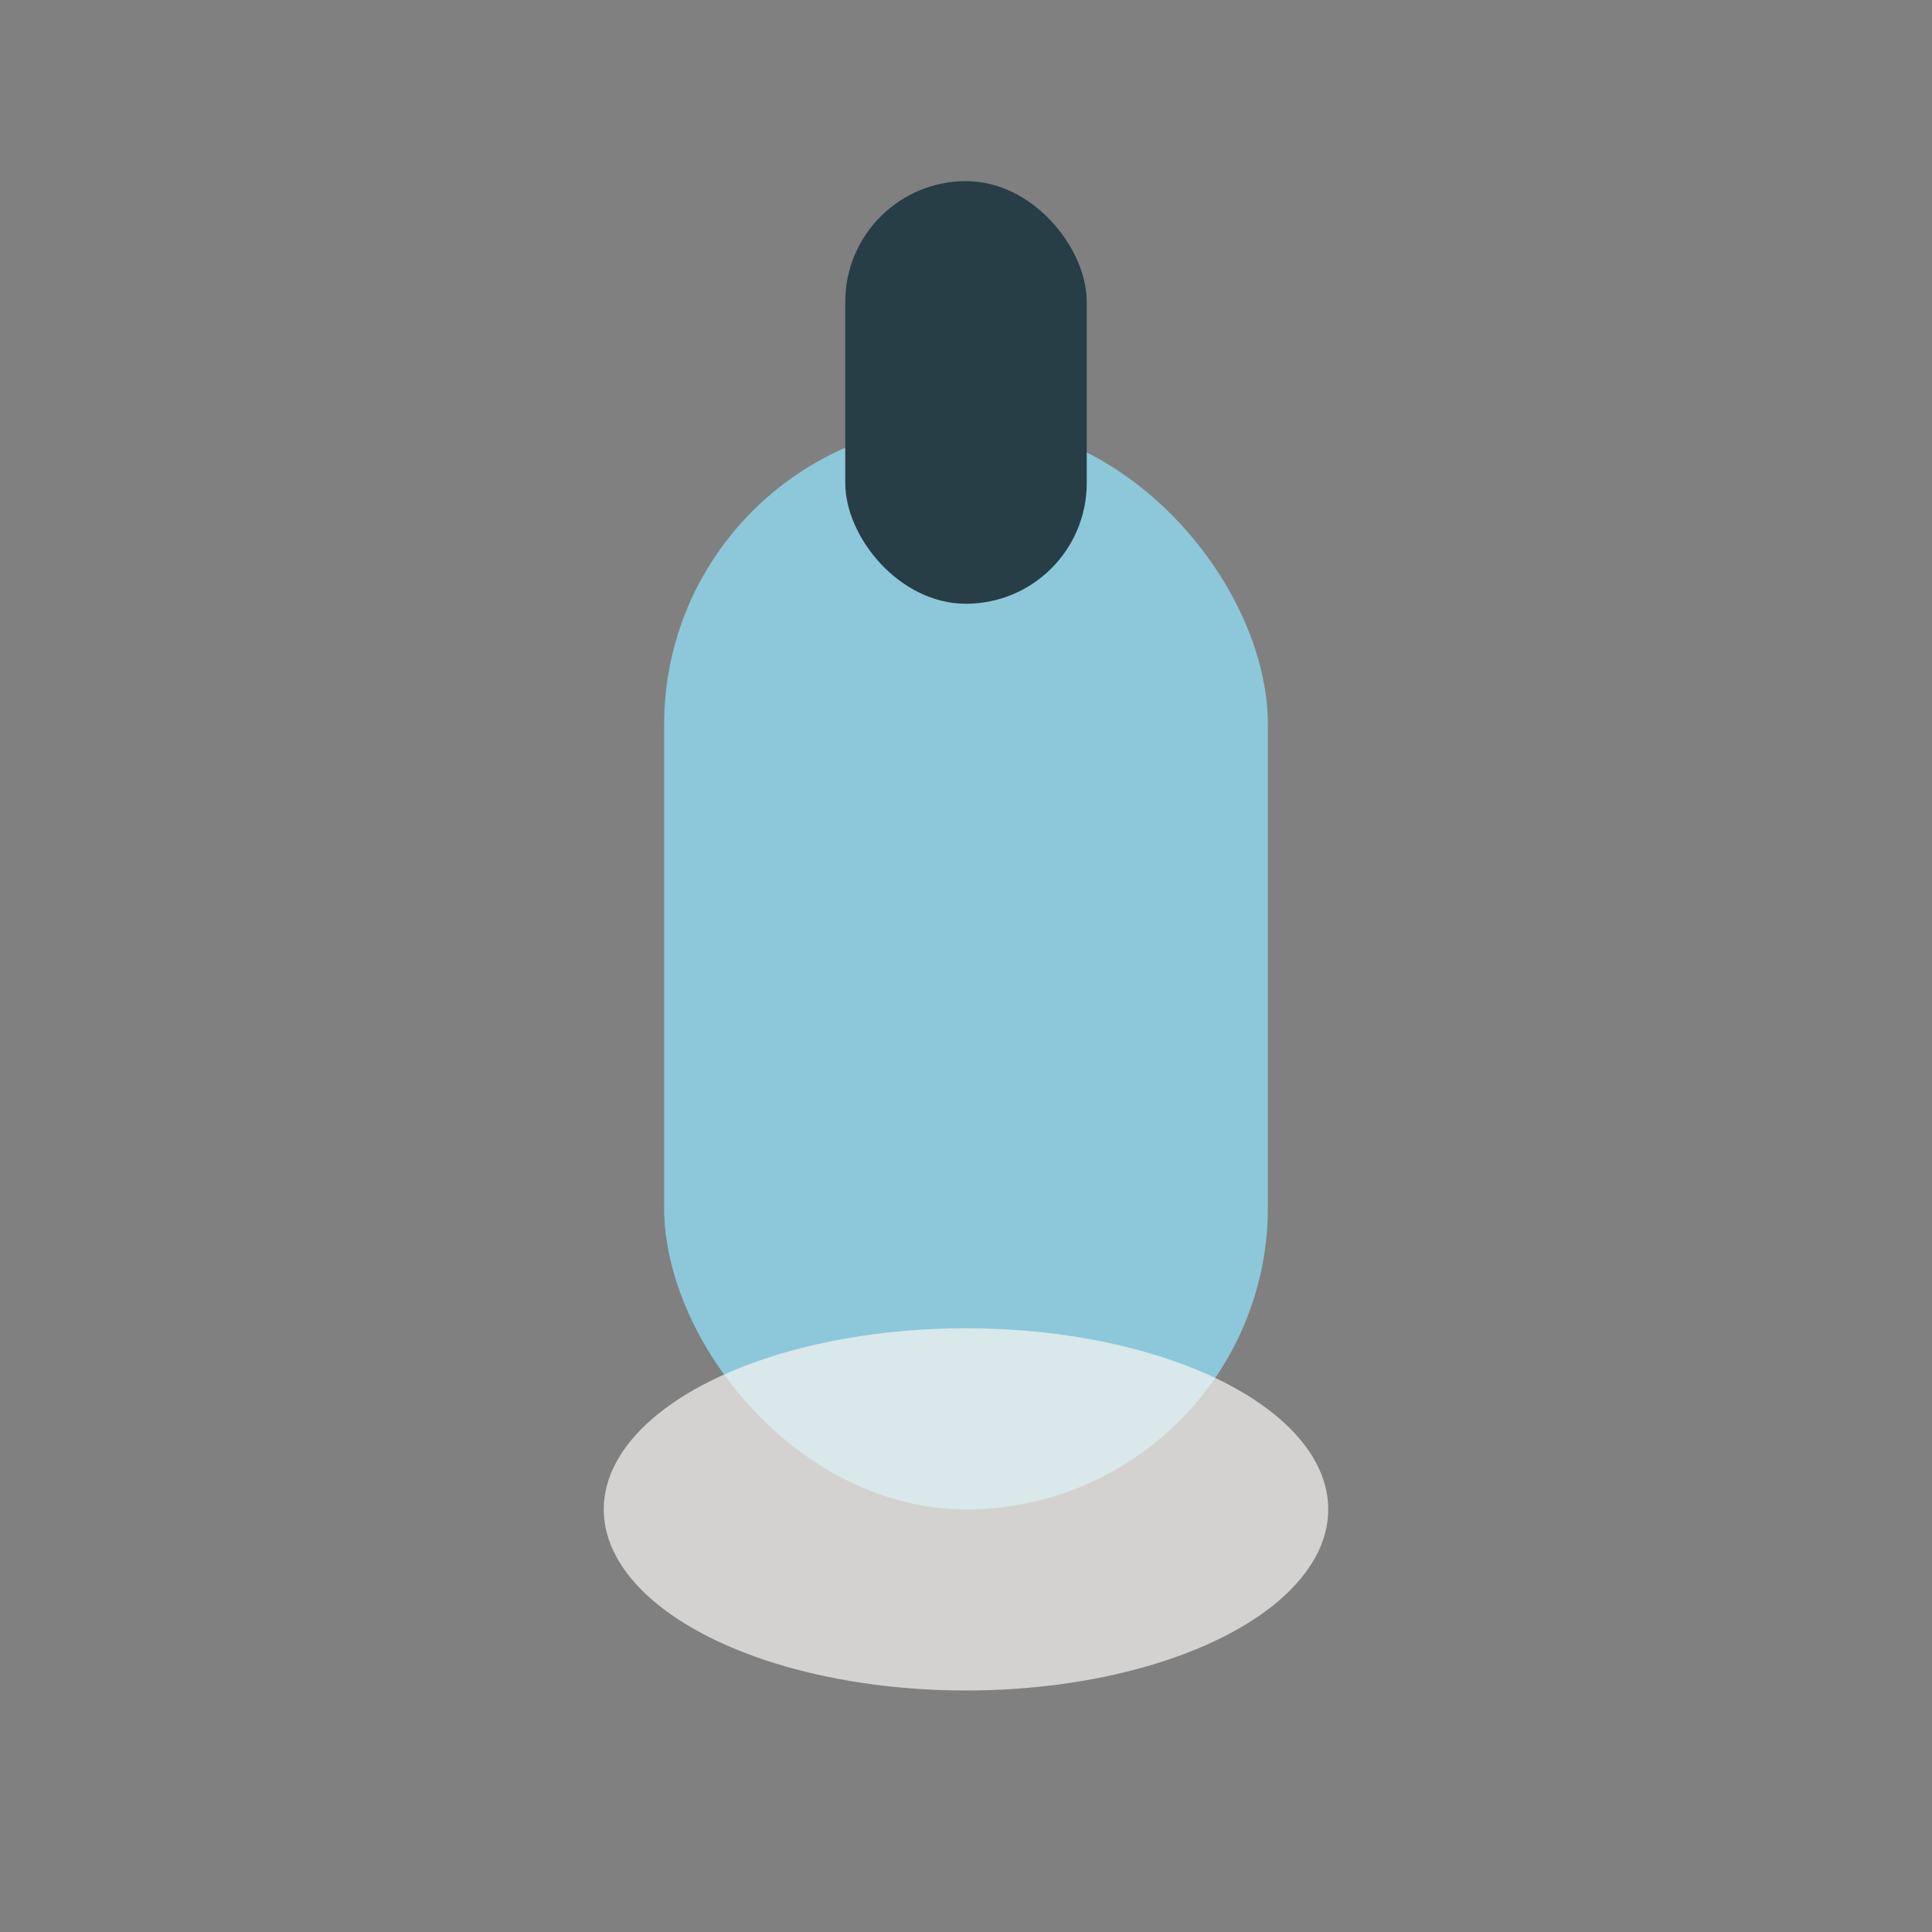
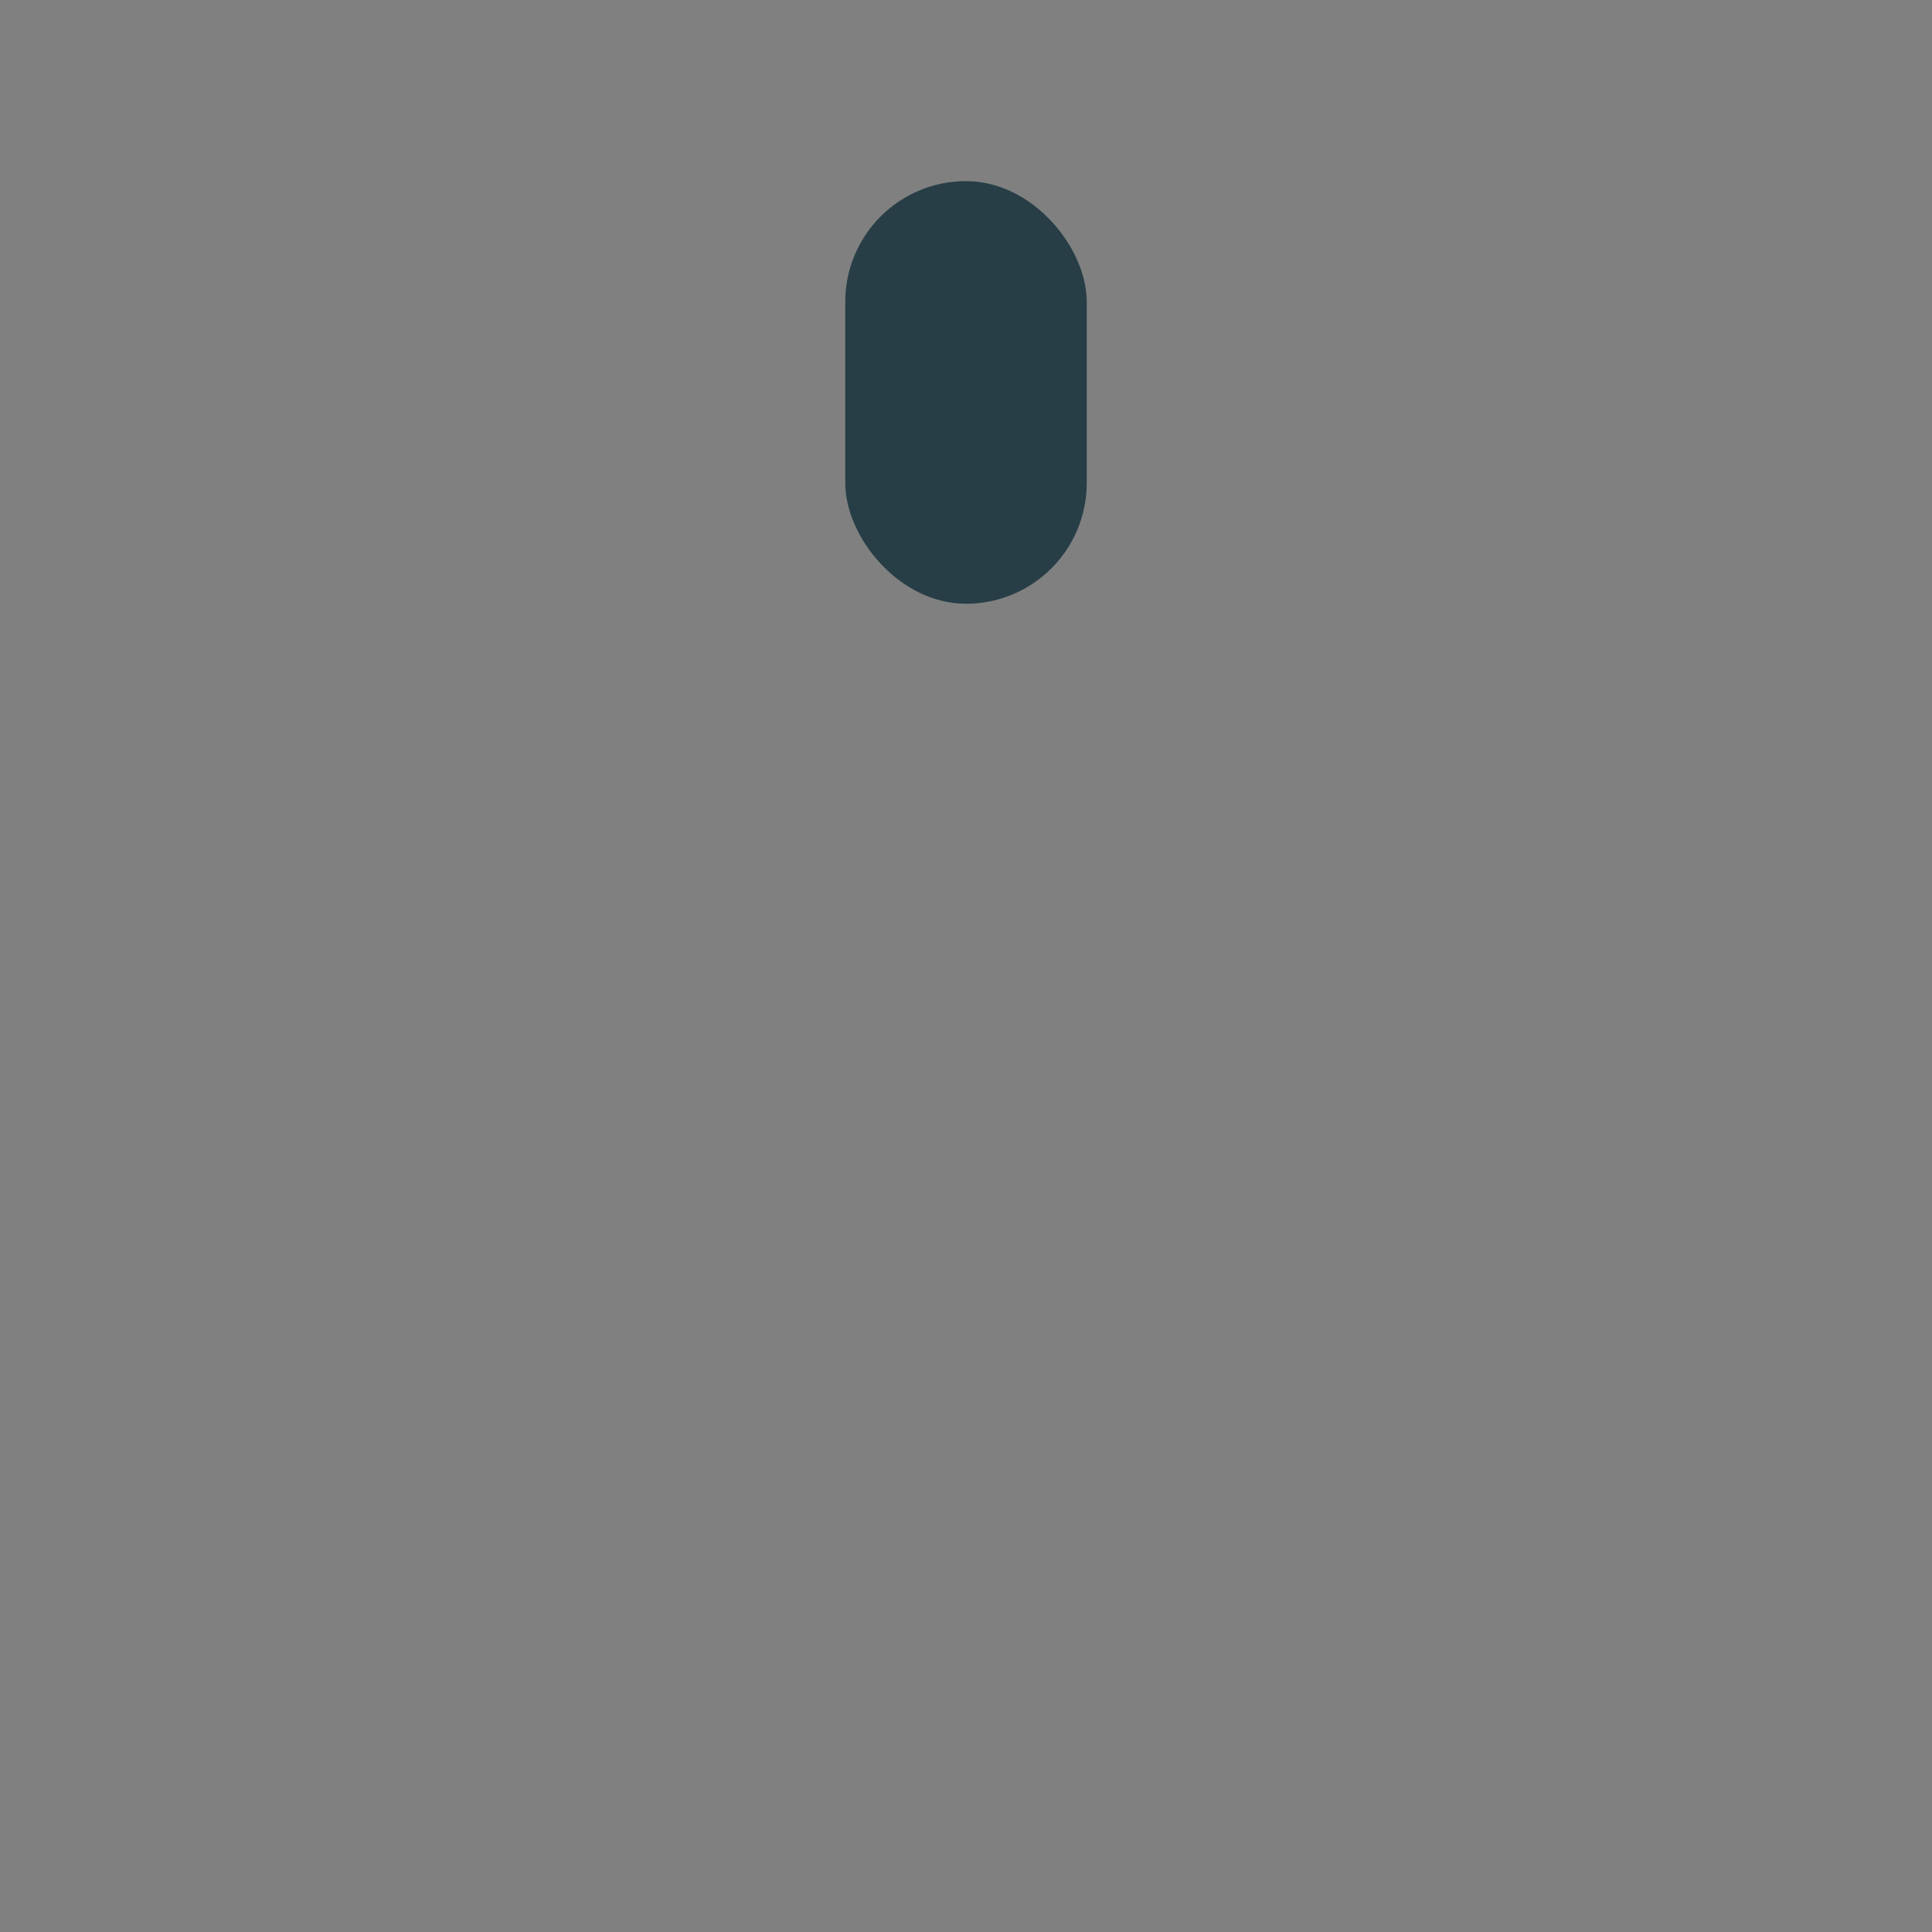
<svg xmlns="http://www.w3.org/2000/svg" width="32" height="32" viewBox="0 0 32 32">
  <rect x="0" y="0" width="32" height="32" fill="#808080" stroke="none" />
-   <rect x="11" y="7" width="10" height="18" rx="5" fill="#8CC8D9" />
  <rect x="14" y="3" width="4" height="7" rx="2" fill="#273E47" />
-   <ellipse cx="16" cy="25" rx="6" ry="3" fill="#F9F6F2" opacity=".7" />
</svg>